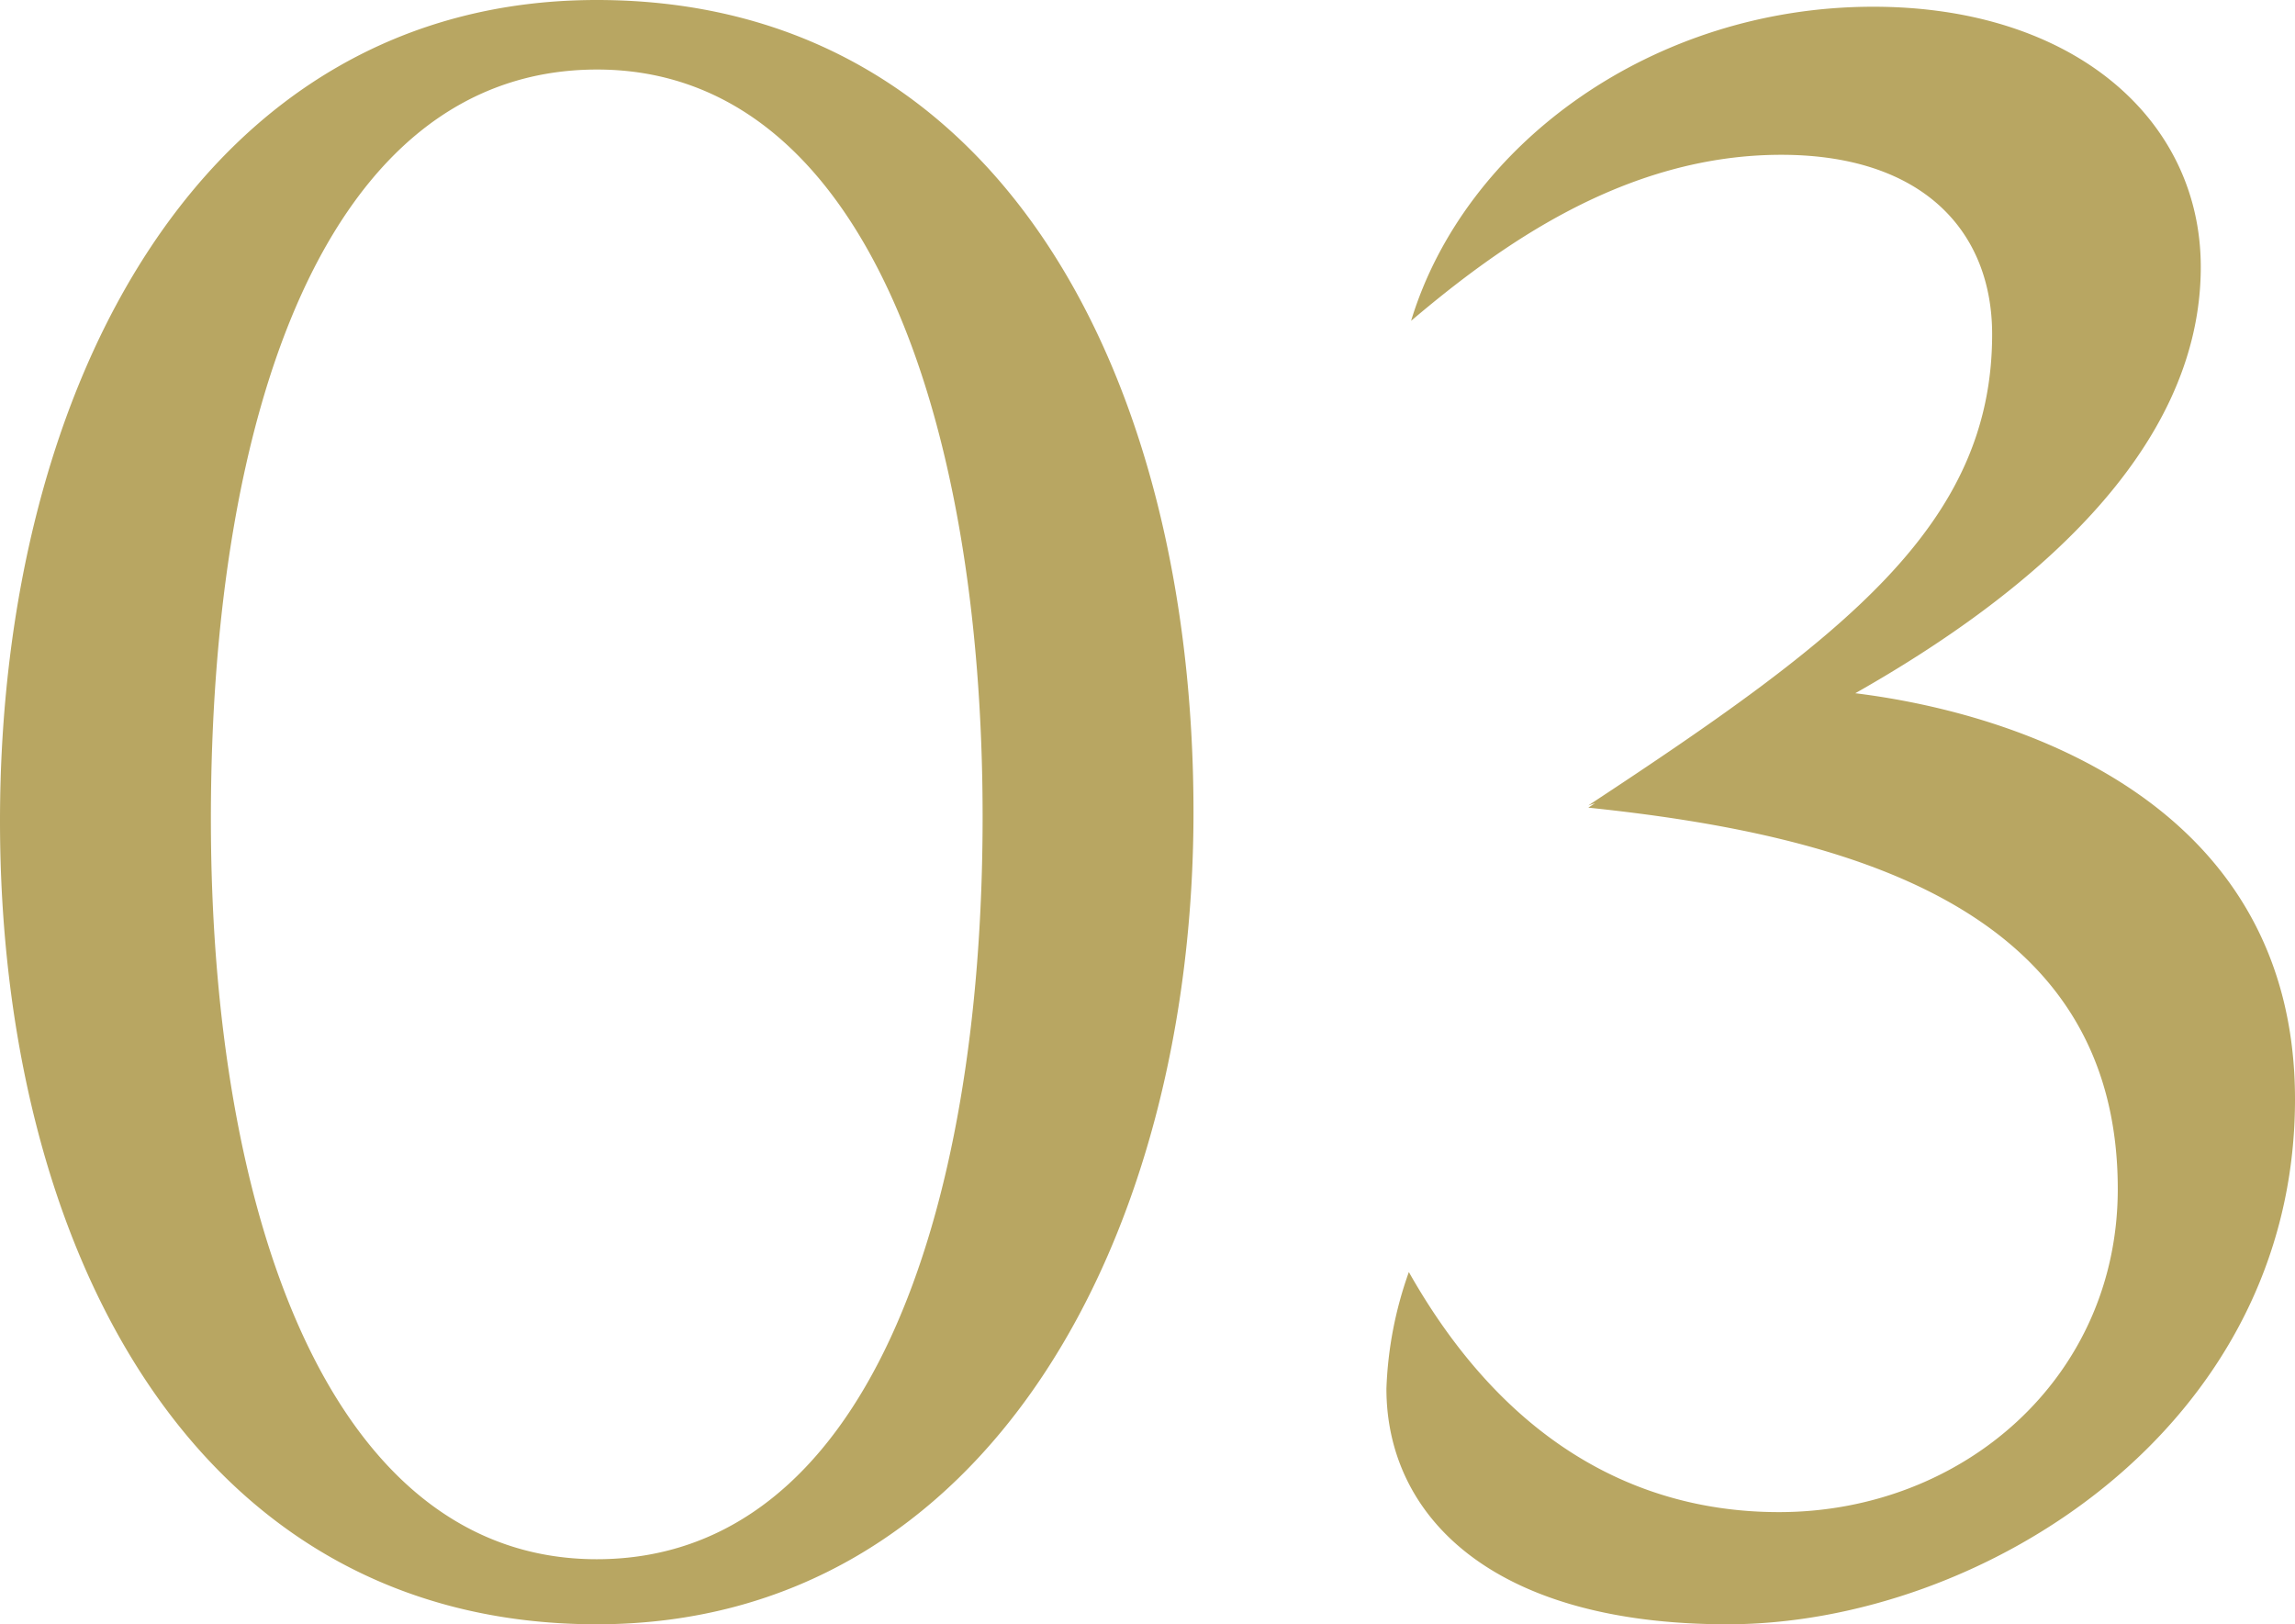
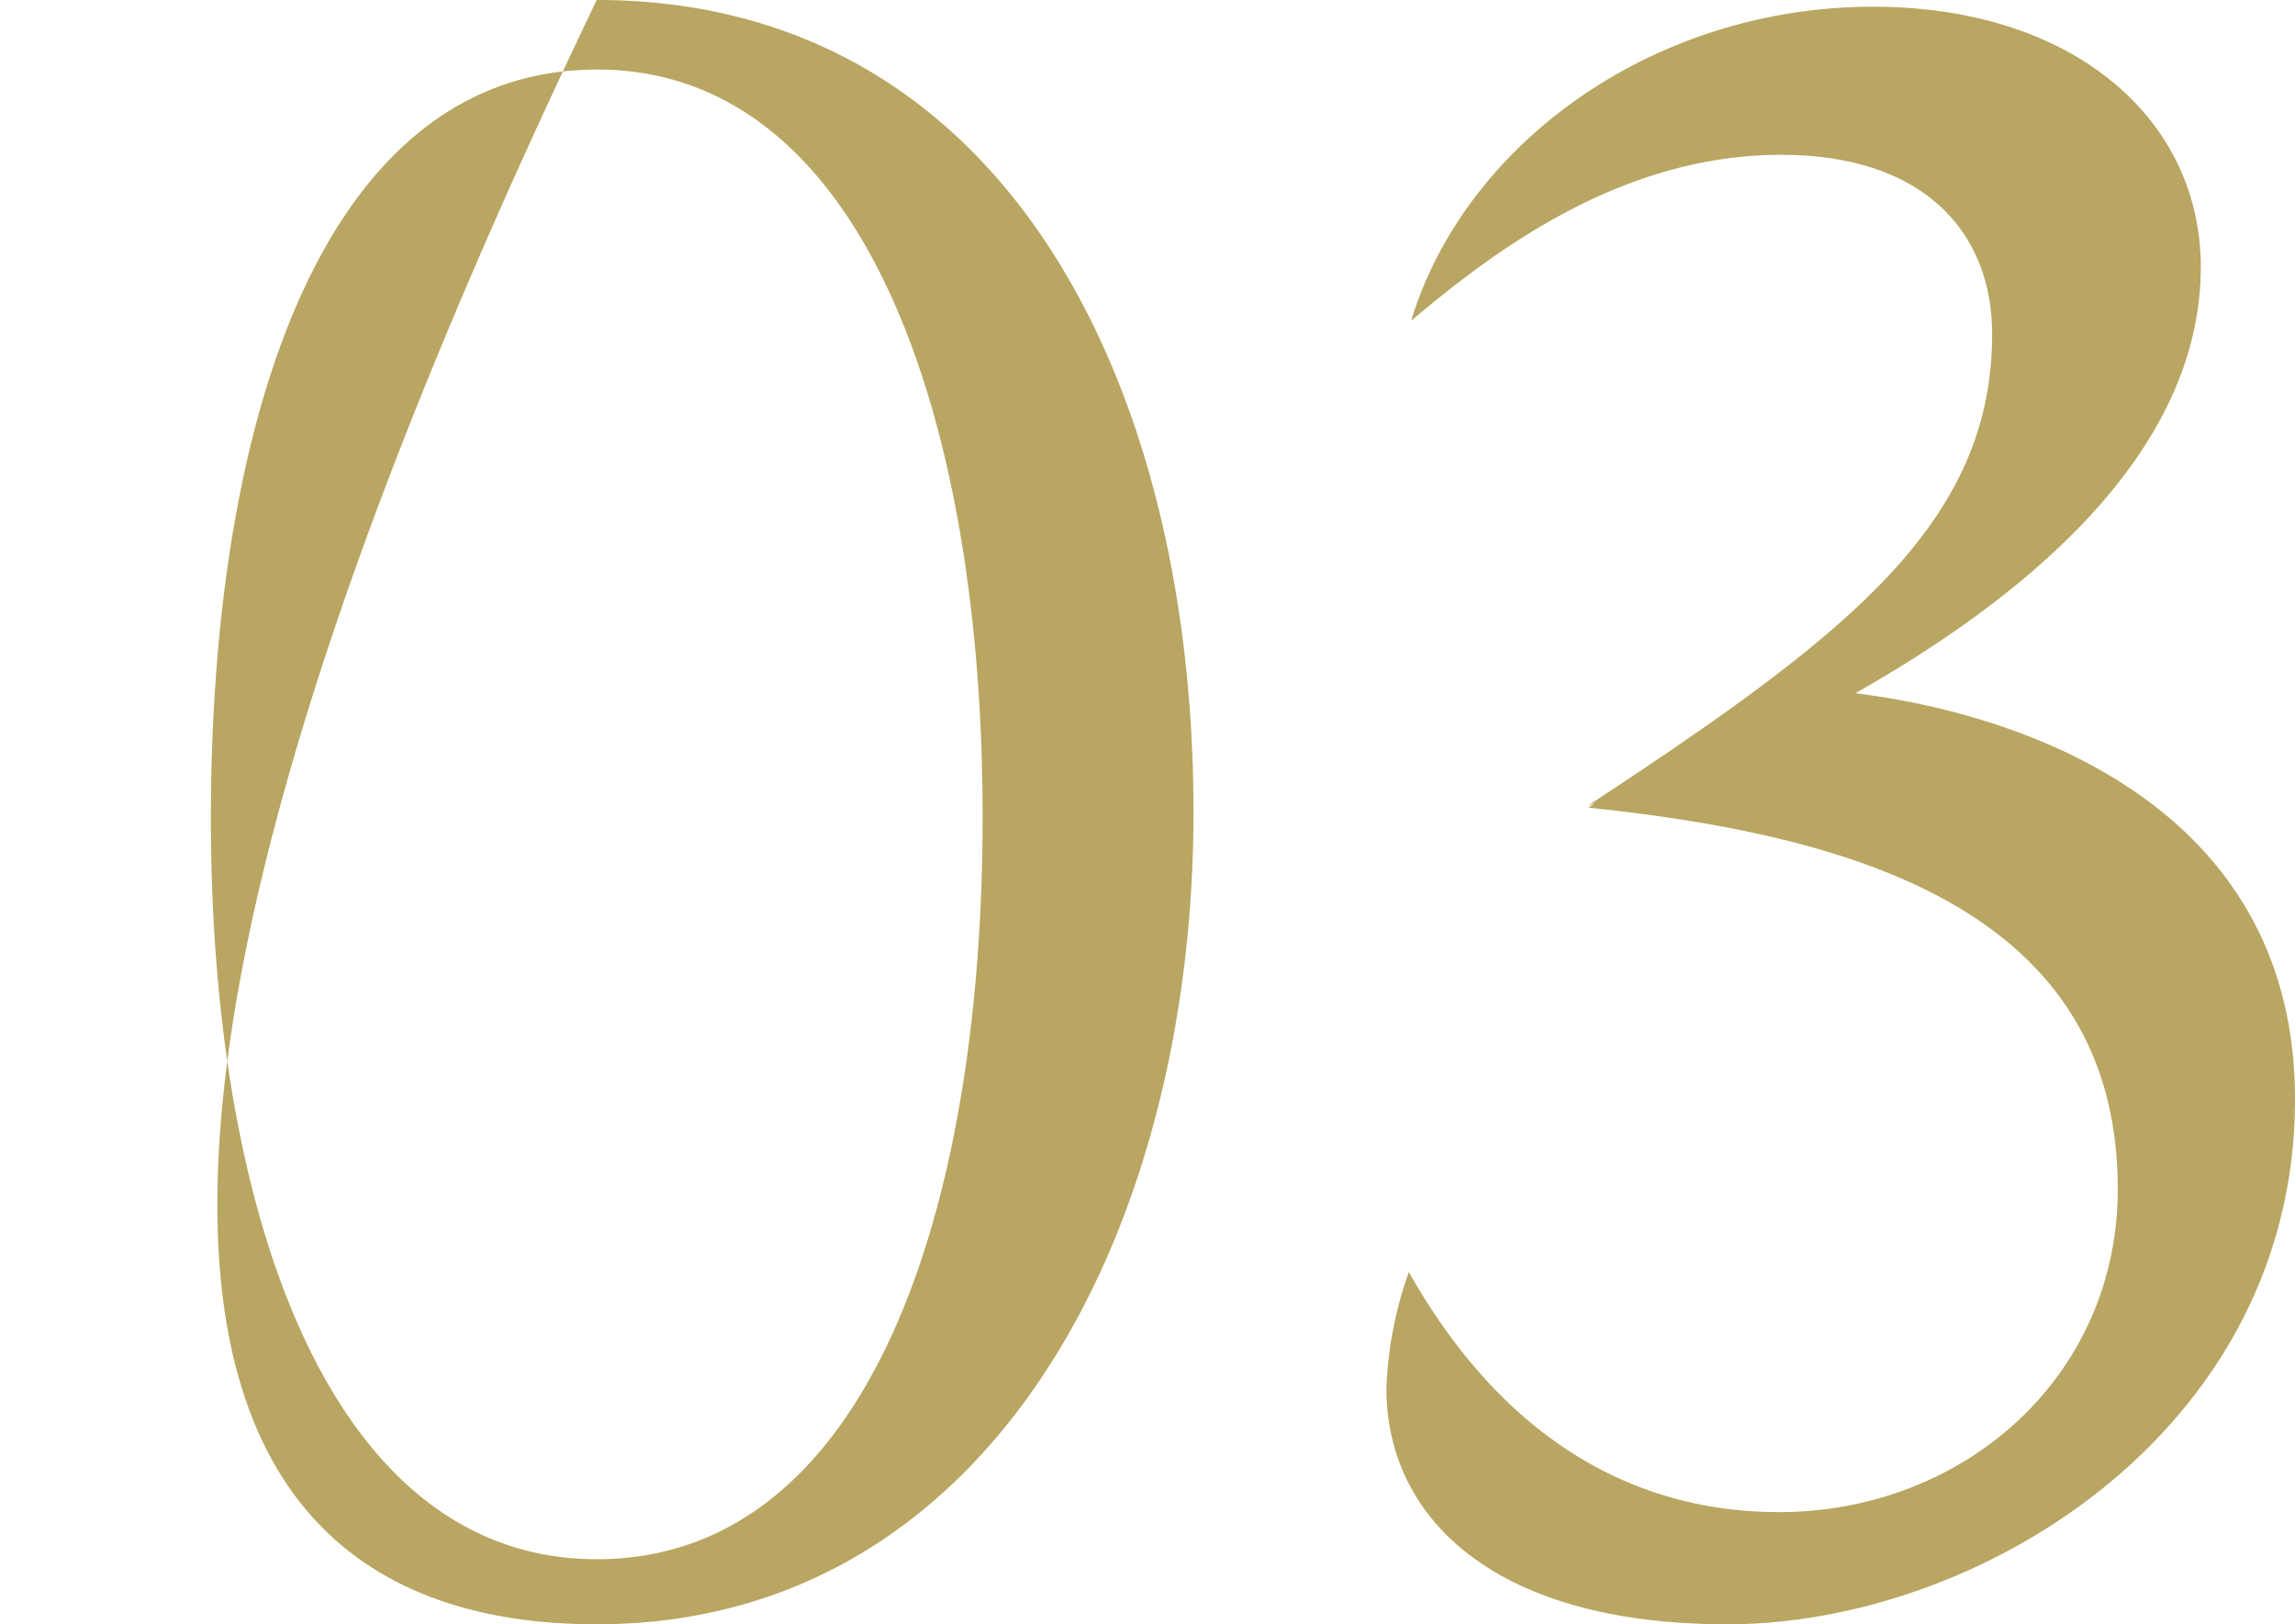
<svg xmlns="http://www.w3.org/2000/svg" width="71.61" height="50.68" viewBox="0 0 71.61 50.68">
-   <path id="_03" data-name="03" d="M22.54-49.84c-12.25,0-18.62,11.97-18.62,25.62C3.92-11.06,9.87.84,22.54.84,34.79.84,41.16-11.34,41.16-24.5,41.16-37.94,35.21-49.84,22.54-49.84Zm0,48.65c-8.33,0-12.04-10.78-12.04-23.1,0-12.6,3.57-23.31,11.97-23.38S34.58-36.82,34.58-24.36,30.94-1.19,22.54-1.19ZM61.81-28.21c5.32-3.01,10.78-7.49,10.78-13.3,0-4.62-3.99-8.12-10.22-8.12-6.86,0-12.74,4.27-14.42,9.8,2.73-2.31,6.65-5.18,11.55-5.18,4.41,0,6.58,2.38,6.58,5.6,0,5.95-4.62,9.45-12.6,14.7l.21-.07-.21.14C61.53-23.8,70-21.56,70-12.74,70-6.86,65.17-2.66,59.43-2.66c-3.08,0-7.91-1.05-11.55-7.49a12.009,12.009,0,0,0-.7,3.64C47.18-2.59,50.4.84,57.82.84c7.91,0,17.71-6.09,17.71-16.38C75.53-24.78,66.92-27.58,61.81-28.21Z" transform="translate(-3.92 49.84)" fill="#b8a662" />
+   <path id="_03" data-name="03" d="M22.54-49.84C3.92-11.06,9.87.84,22.54.84,34.79.84,41.16-11.34,41.16-24.5,41.16-37.94,35.21-49.84,22.54-49.84Zm0,48.65c-8.33,0-12.04-10.78-12.04-23.1,0-12.6,3.57-23.31,11.97-23.38S34.58-36.82,34.58-24.36,30.94-1.19,22.54-1.19ZM61.81-28.21c5.32-3.01,10.78-7.49,10.78-13.3,0-4.62-3.99-8.12-10.22-8.12-6.86,0-12.74,4.27-14.42,9.8,2.73-2.31,6.65-5.18,11.55-5.18,4.41,0,6.58,2.38,6.58,5.6,0,5.95-4.62,9.45-12.6,14.7l.21-.07-.21.14C61.53-23.8,70-21.56,70-12.74,70-6.86,65.17-2.66,59.43-2.66c-3.08,0-7.91-1.05-11.55-7.49a12.009,12.009,0,0,0-.7,3.64C47.18-2.59,50.4.84,57.82.84c7.91,0,17.71-6.09,17.71-16.38C75.53-24.78,66.92-27.58,61.81-28.21Z" transform="translate(-3.92 49.84)" fill="#b8a662" />
</svg>